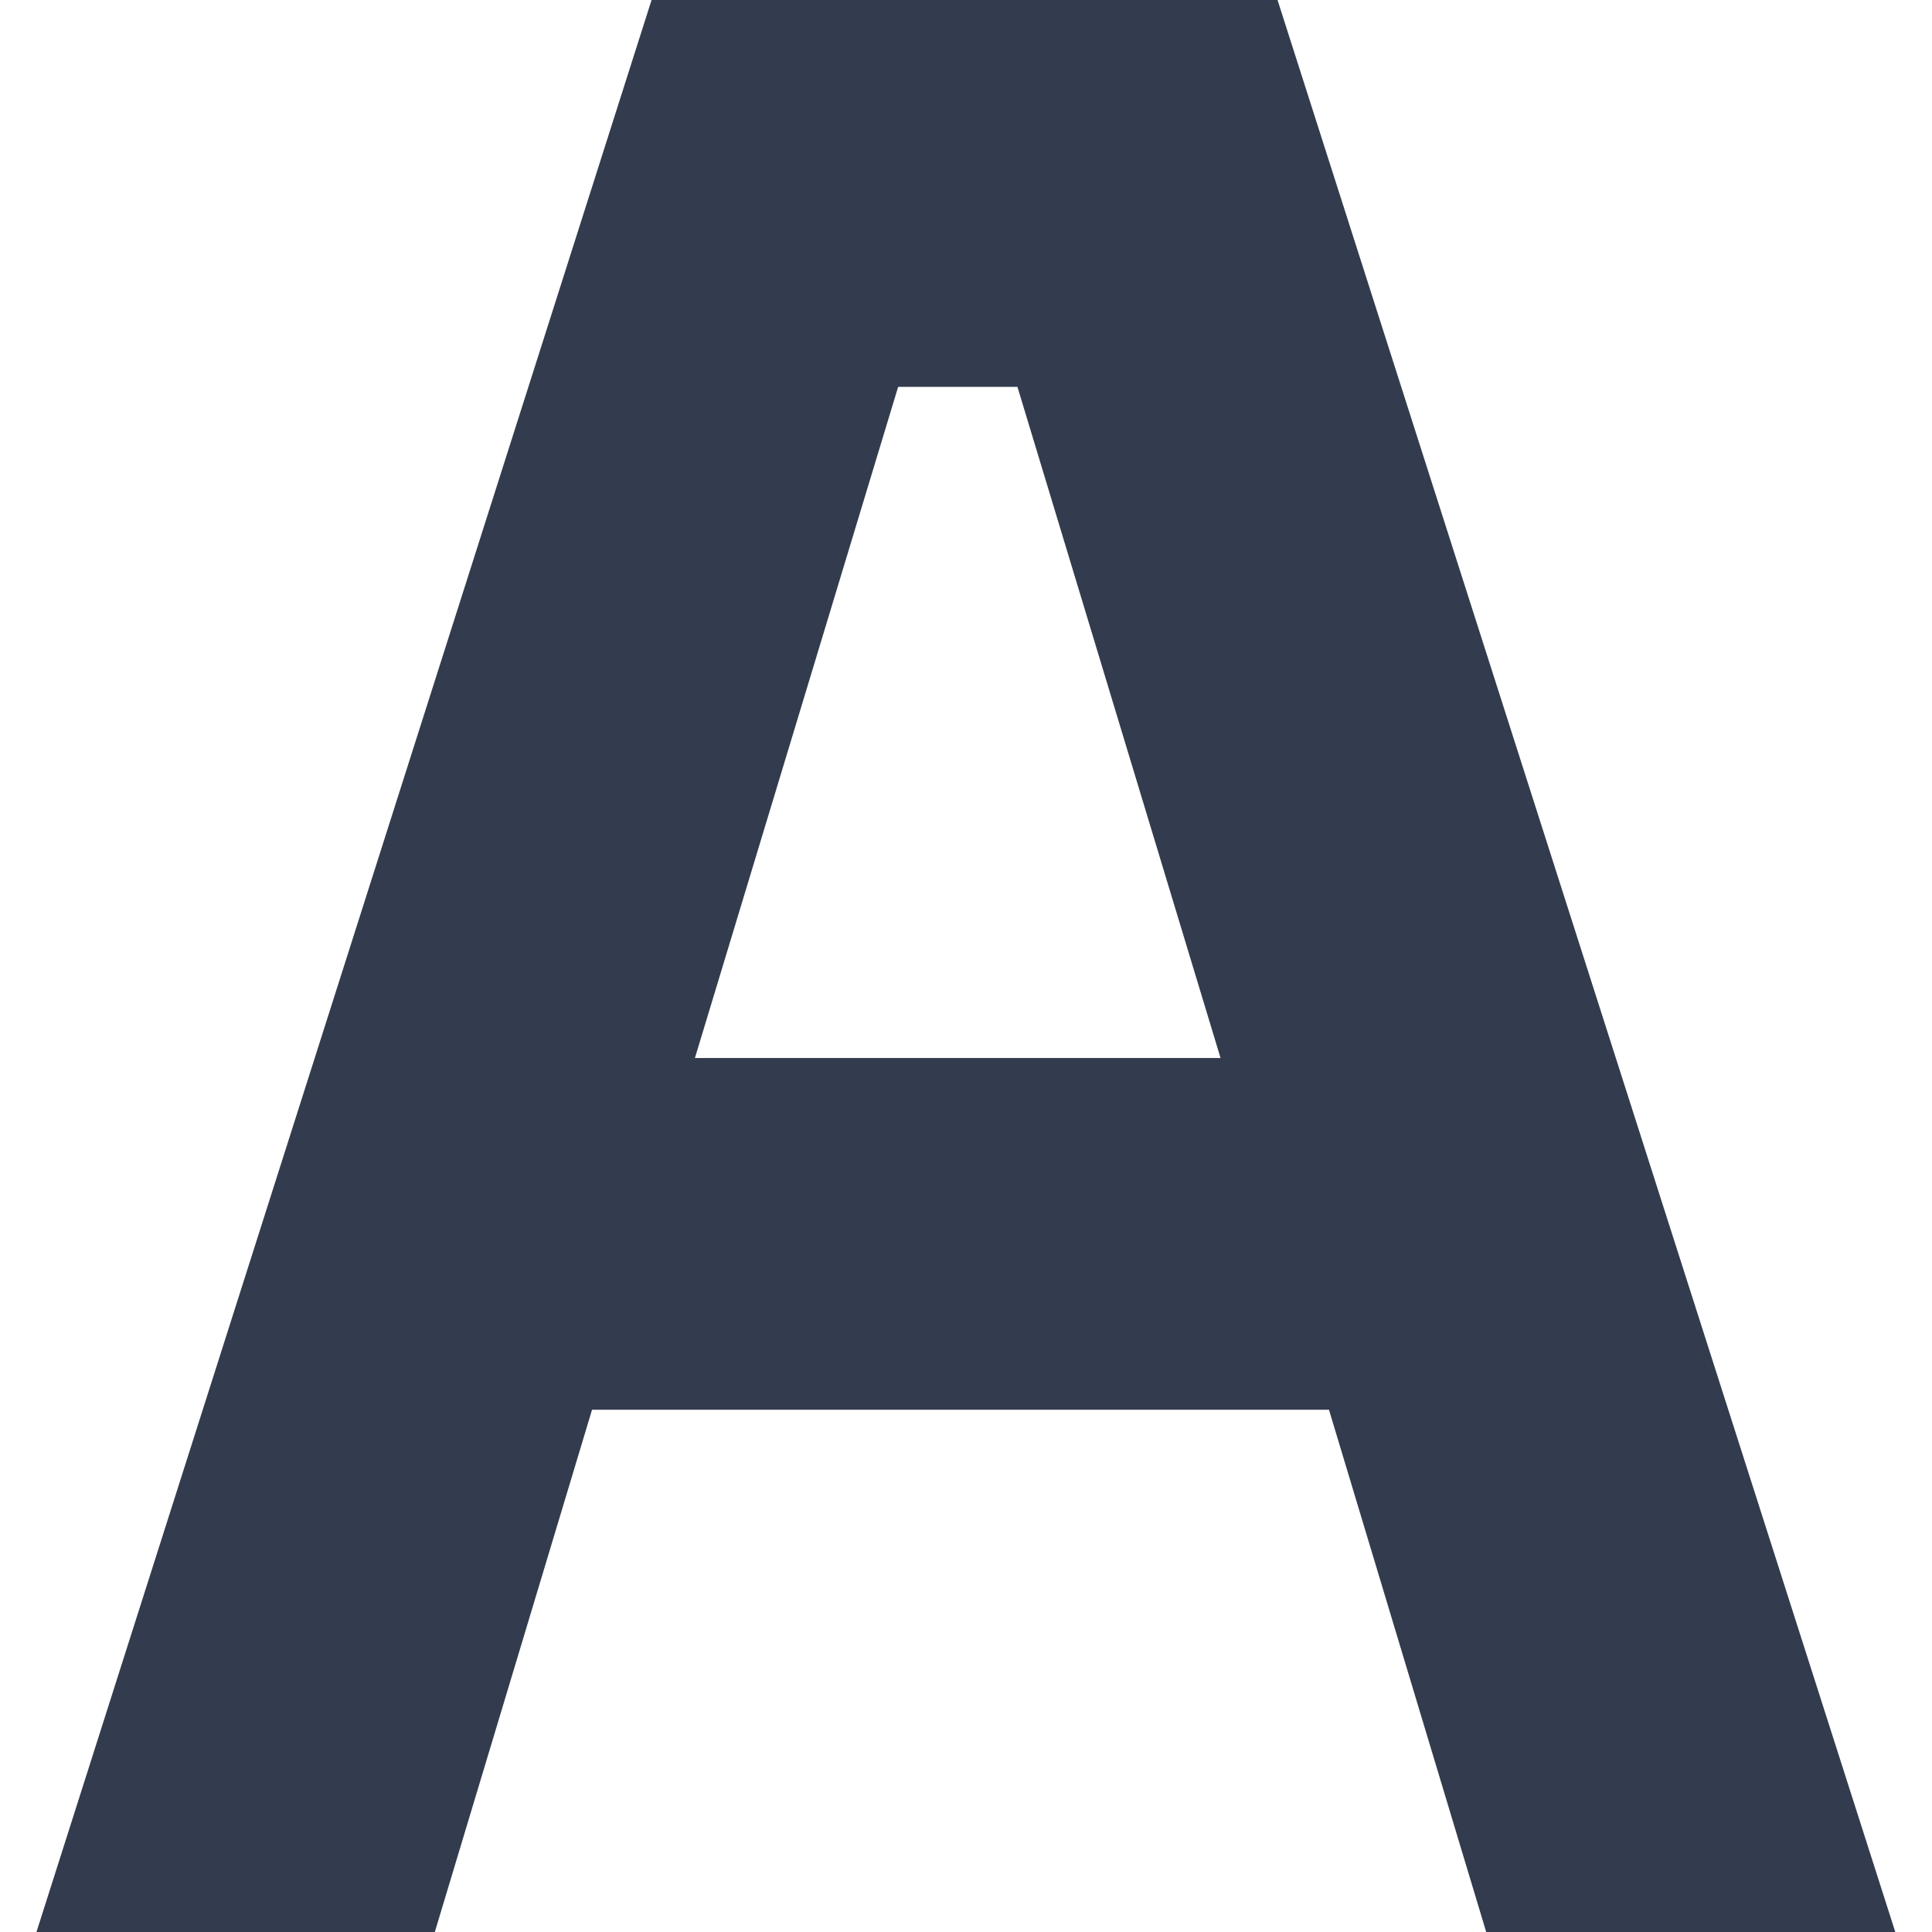
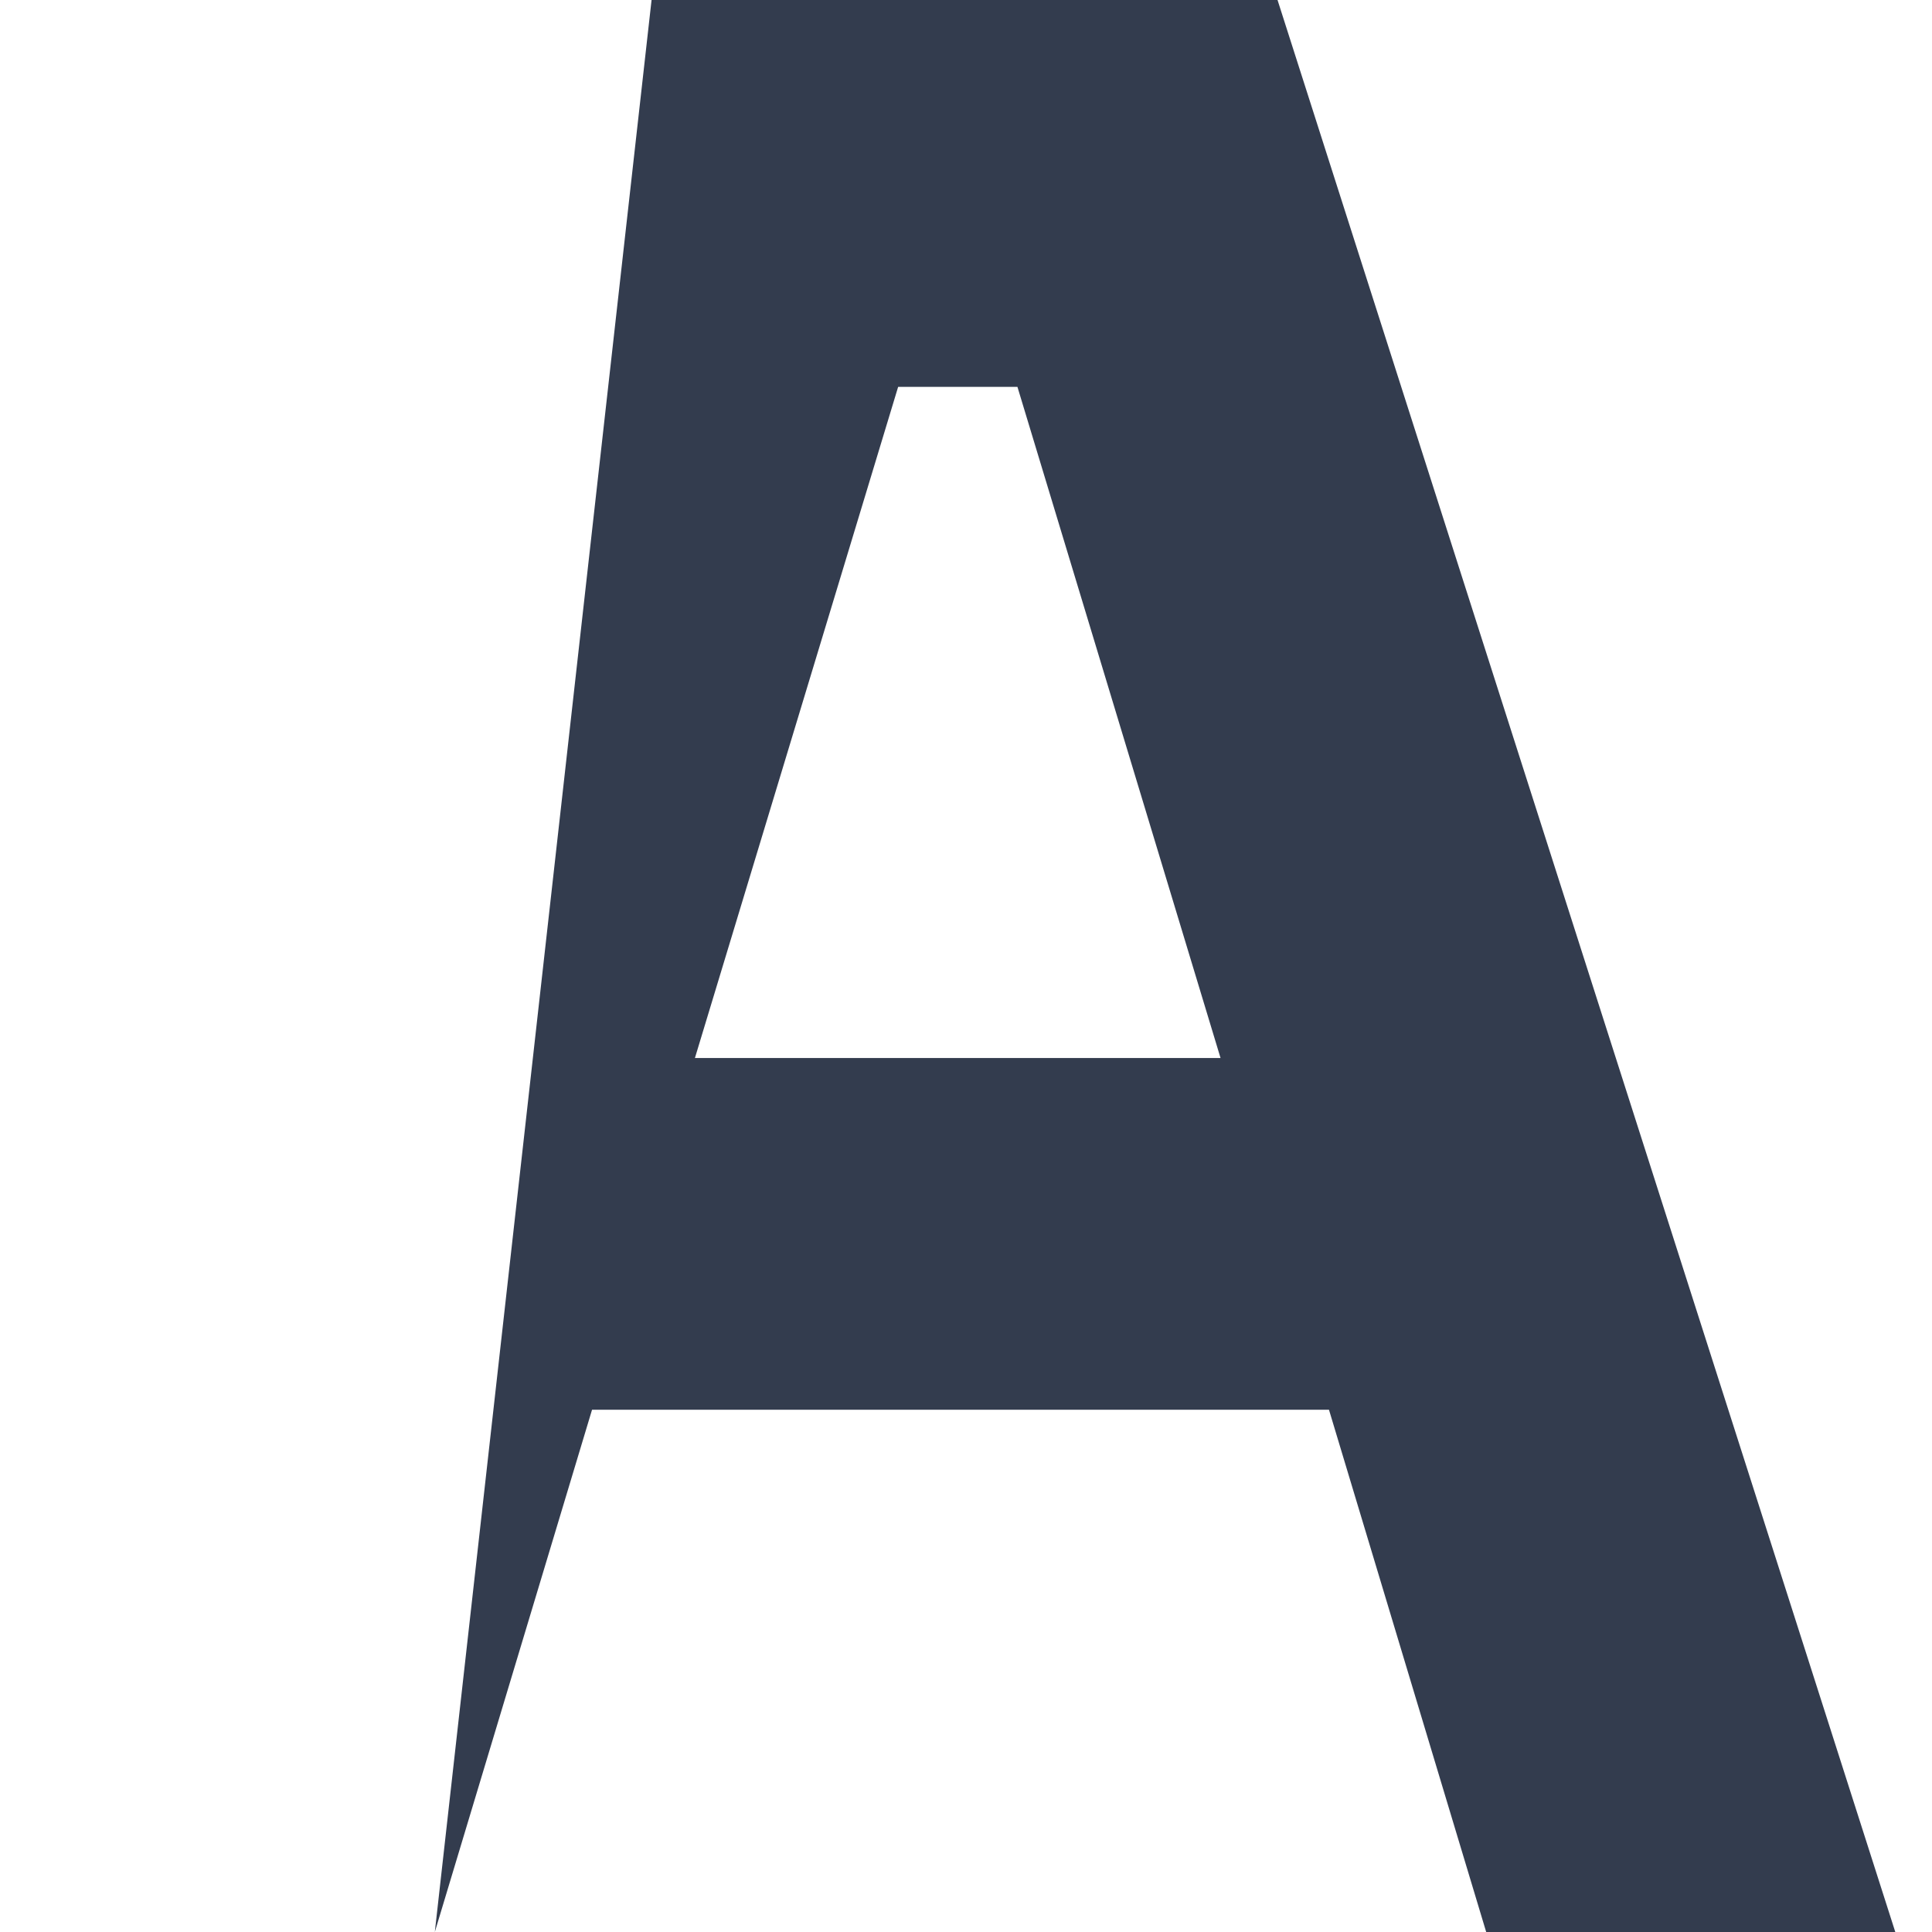
<svg xmlns="http://www.w3.org/2000/svg" width="512" height="512" viewBox="0 0 512 512" fill="none">
-   <path d="m393.856 512 -41.664 -138.4H156.896L115.232 512H9.664L172.672 0H338.56l163.712 512zm-155.84 -409.472L184.16 280.384h139.296l-53.824 -177.856z" fill="#333C4E" />
+   <path d="m393.856 512 -41.664 -138.4H156.896L115.232 512L172.672 0H338.56l163.712 512zm-155.84 -409.472L184.16 280.384h139.296l-53.824 -177.856z" fill="#333C4E" />
</svg>